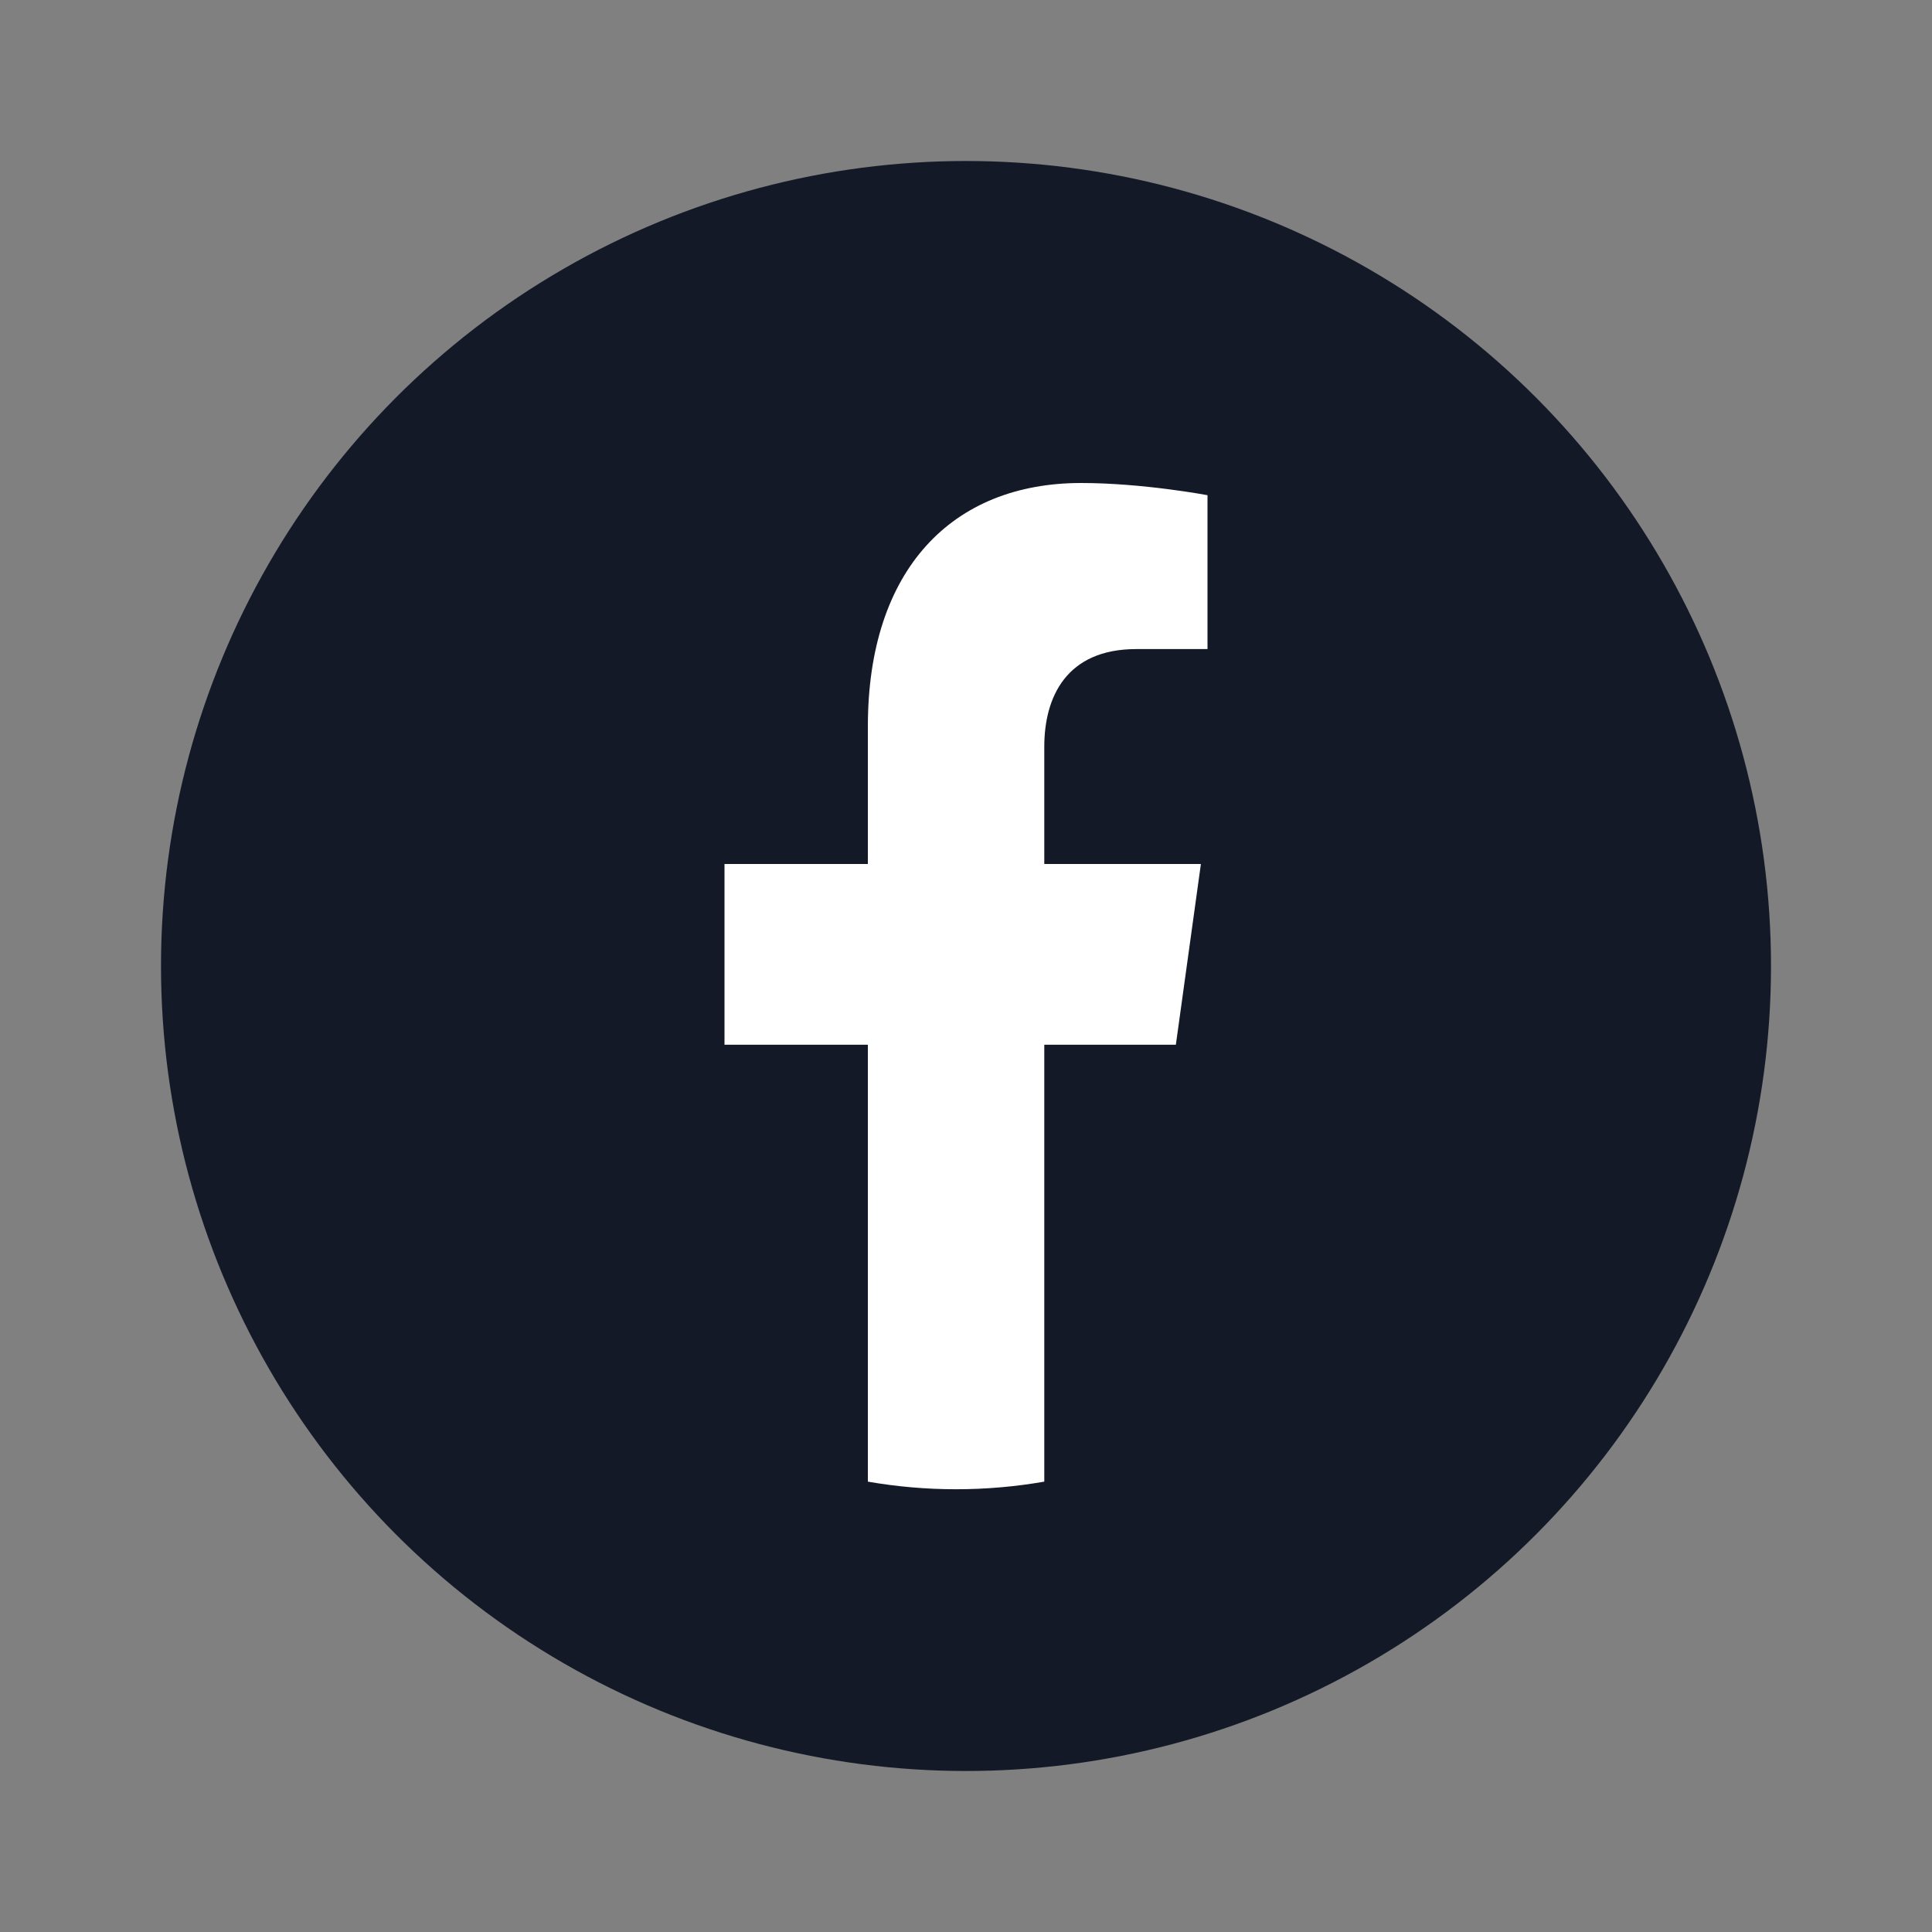
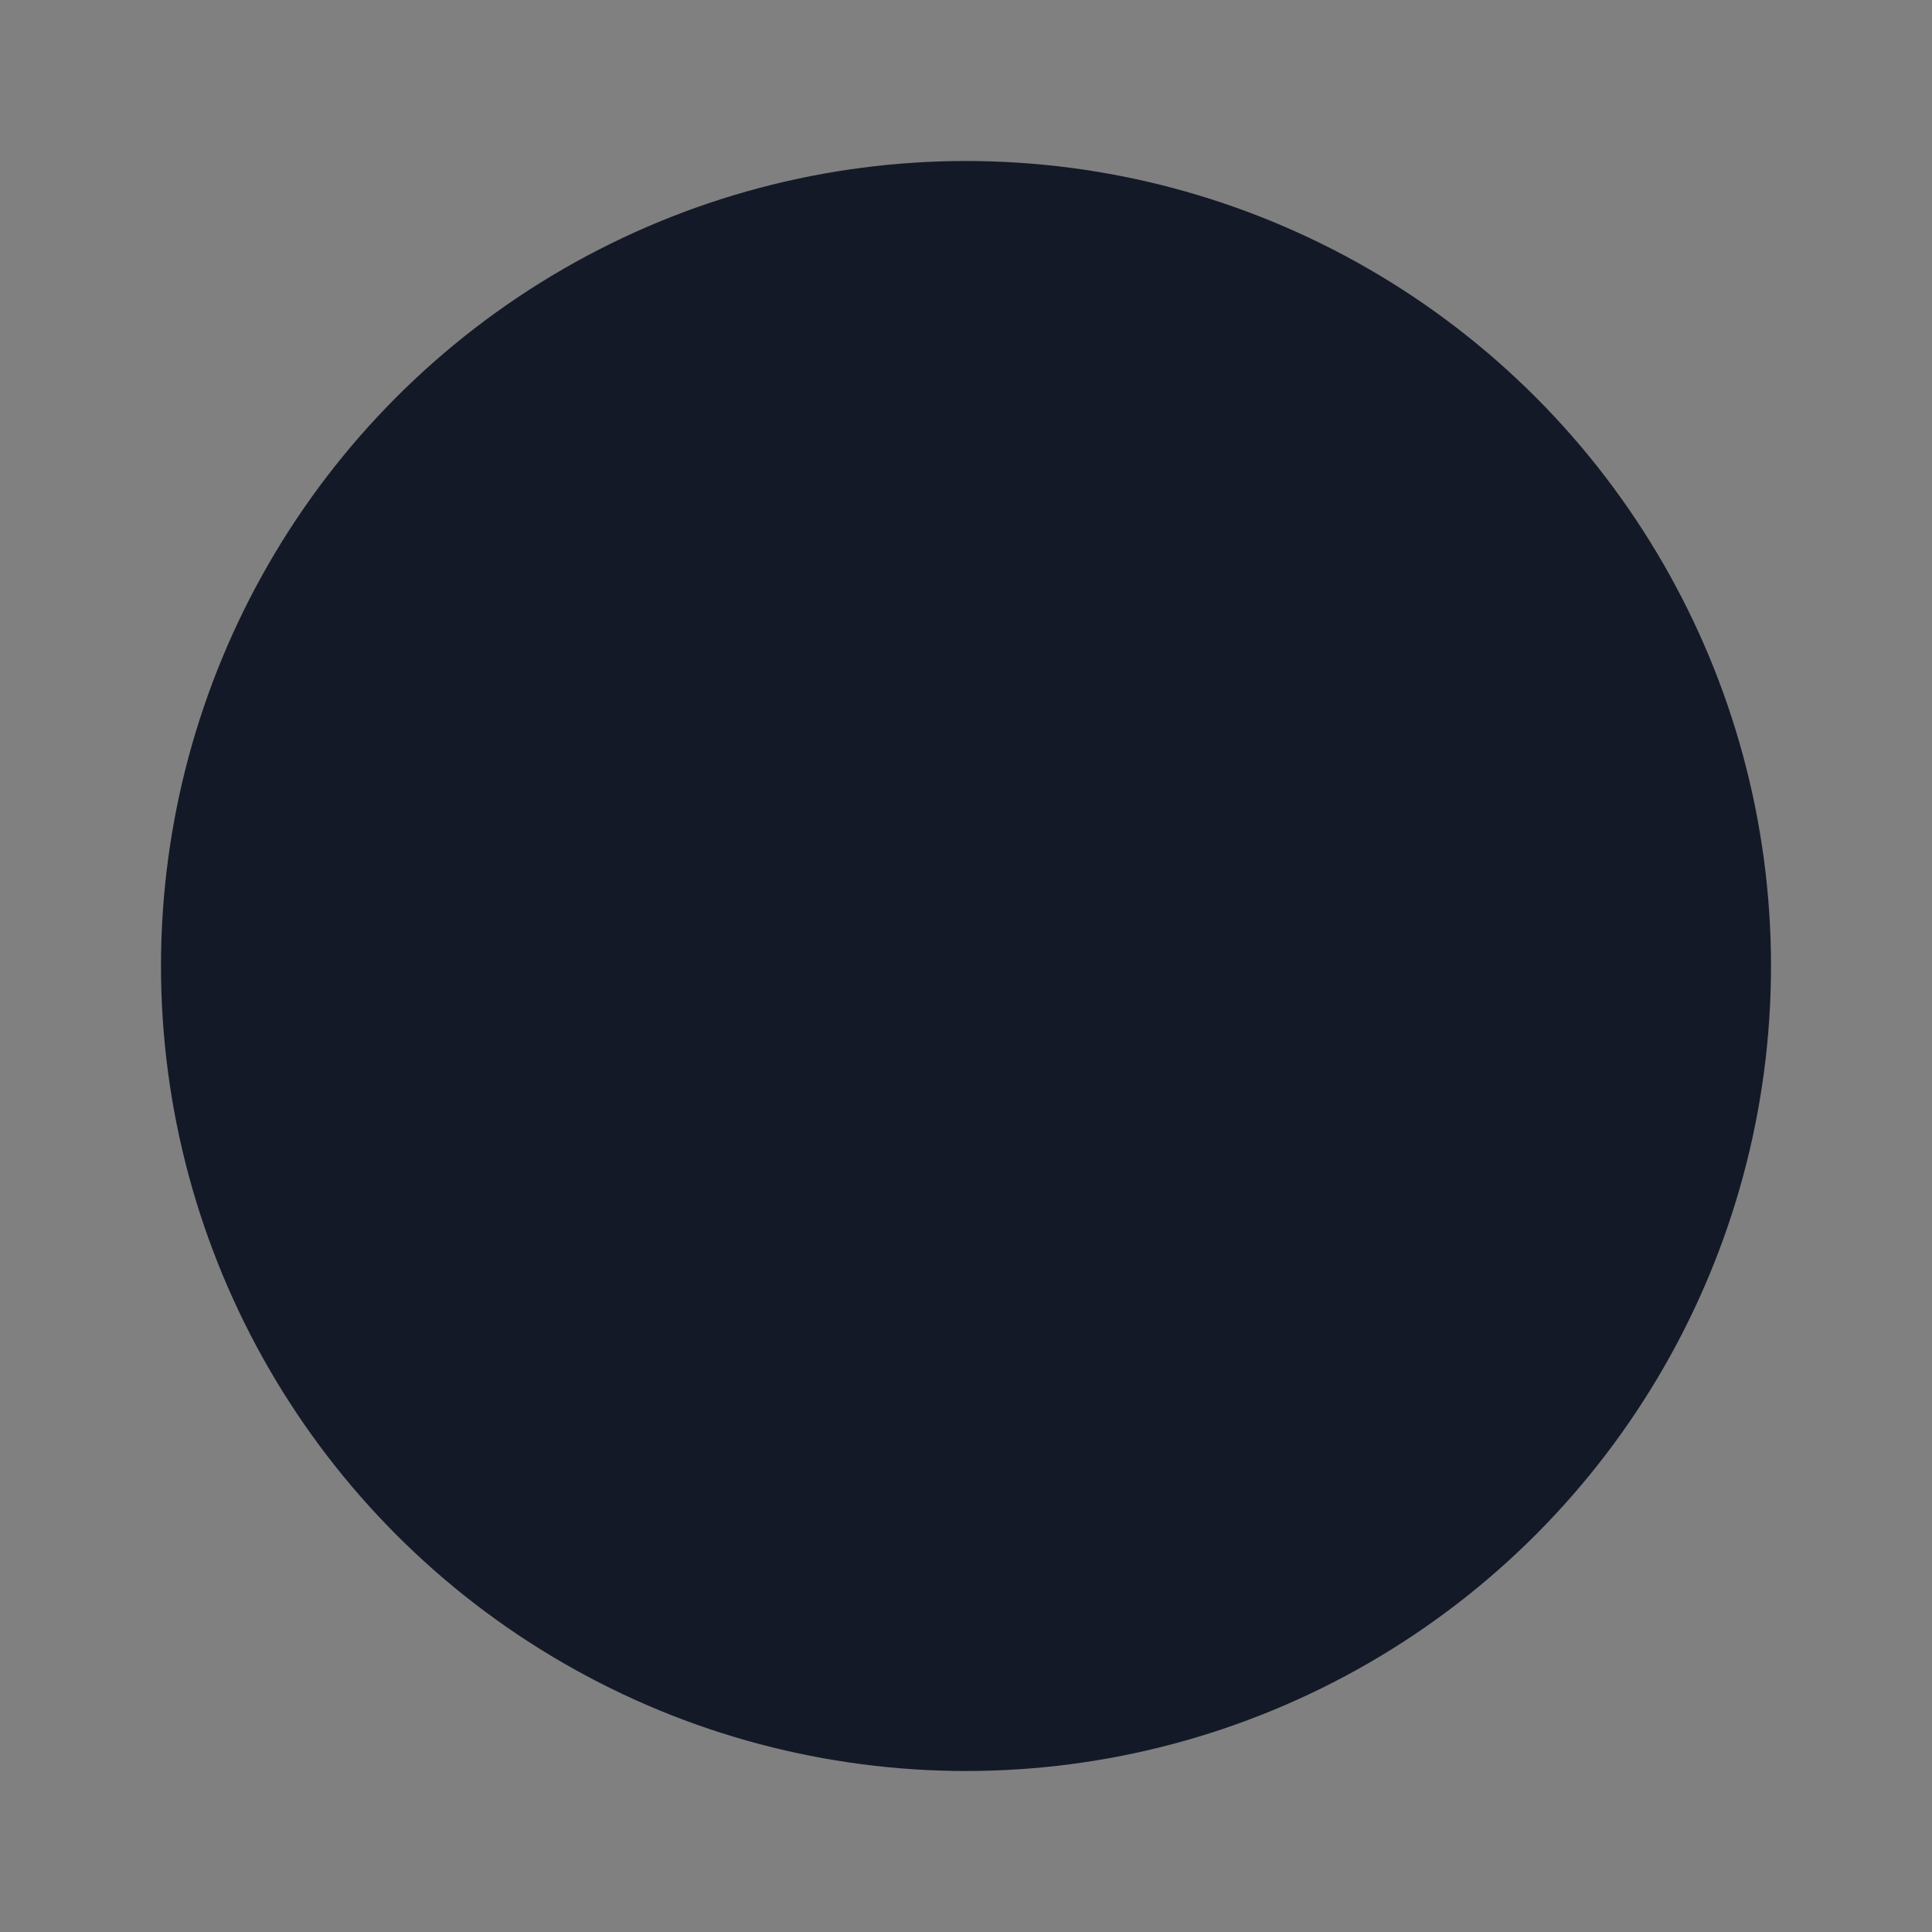
<svg xmlns="http://www.w3.org/2000/svg" width="48" height="48" viewBox="0 0 48 48" fill="none">
  <rect x="0" y="0" width="48" height="48" fill="#808080" stroke="none" />
  <circle cx="24" cy="24" r="20" fill="#141928" />
-   <path d="M29.214 25.956L29.836 21.466H25.945V18.552C25.945 17.324 26.489 16.126 28.231 16.126H30V12.303C30 12.303 28.395 12 26.86 12C23.656 12 21.562 14.15 21.562 18.044V21.466H18V25.956H21.562V36.811C22.276 36.935 23.008 37 23.753 37C24.499 37 25.231 36.935 25.945 36.811V25.956H29.214Z" fill="white" />
</svg>